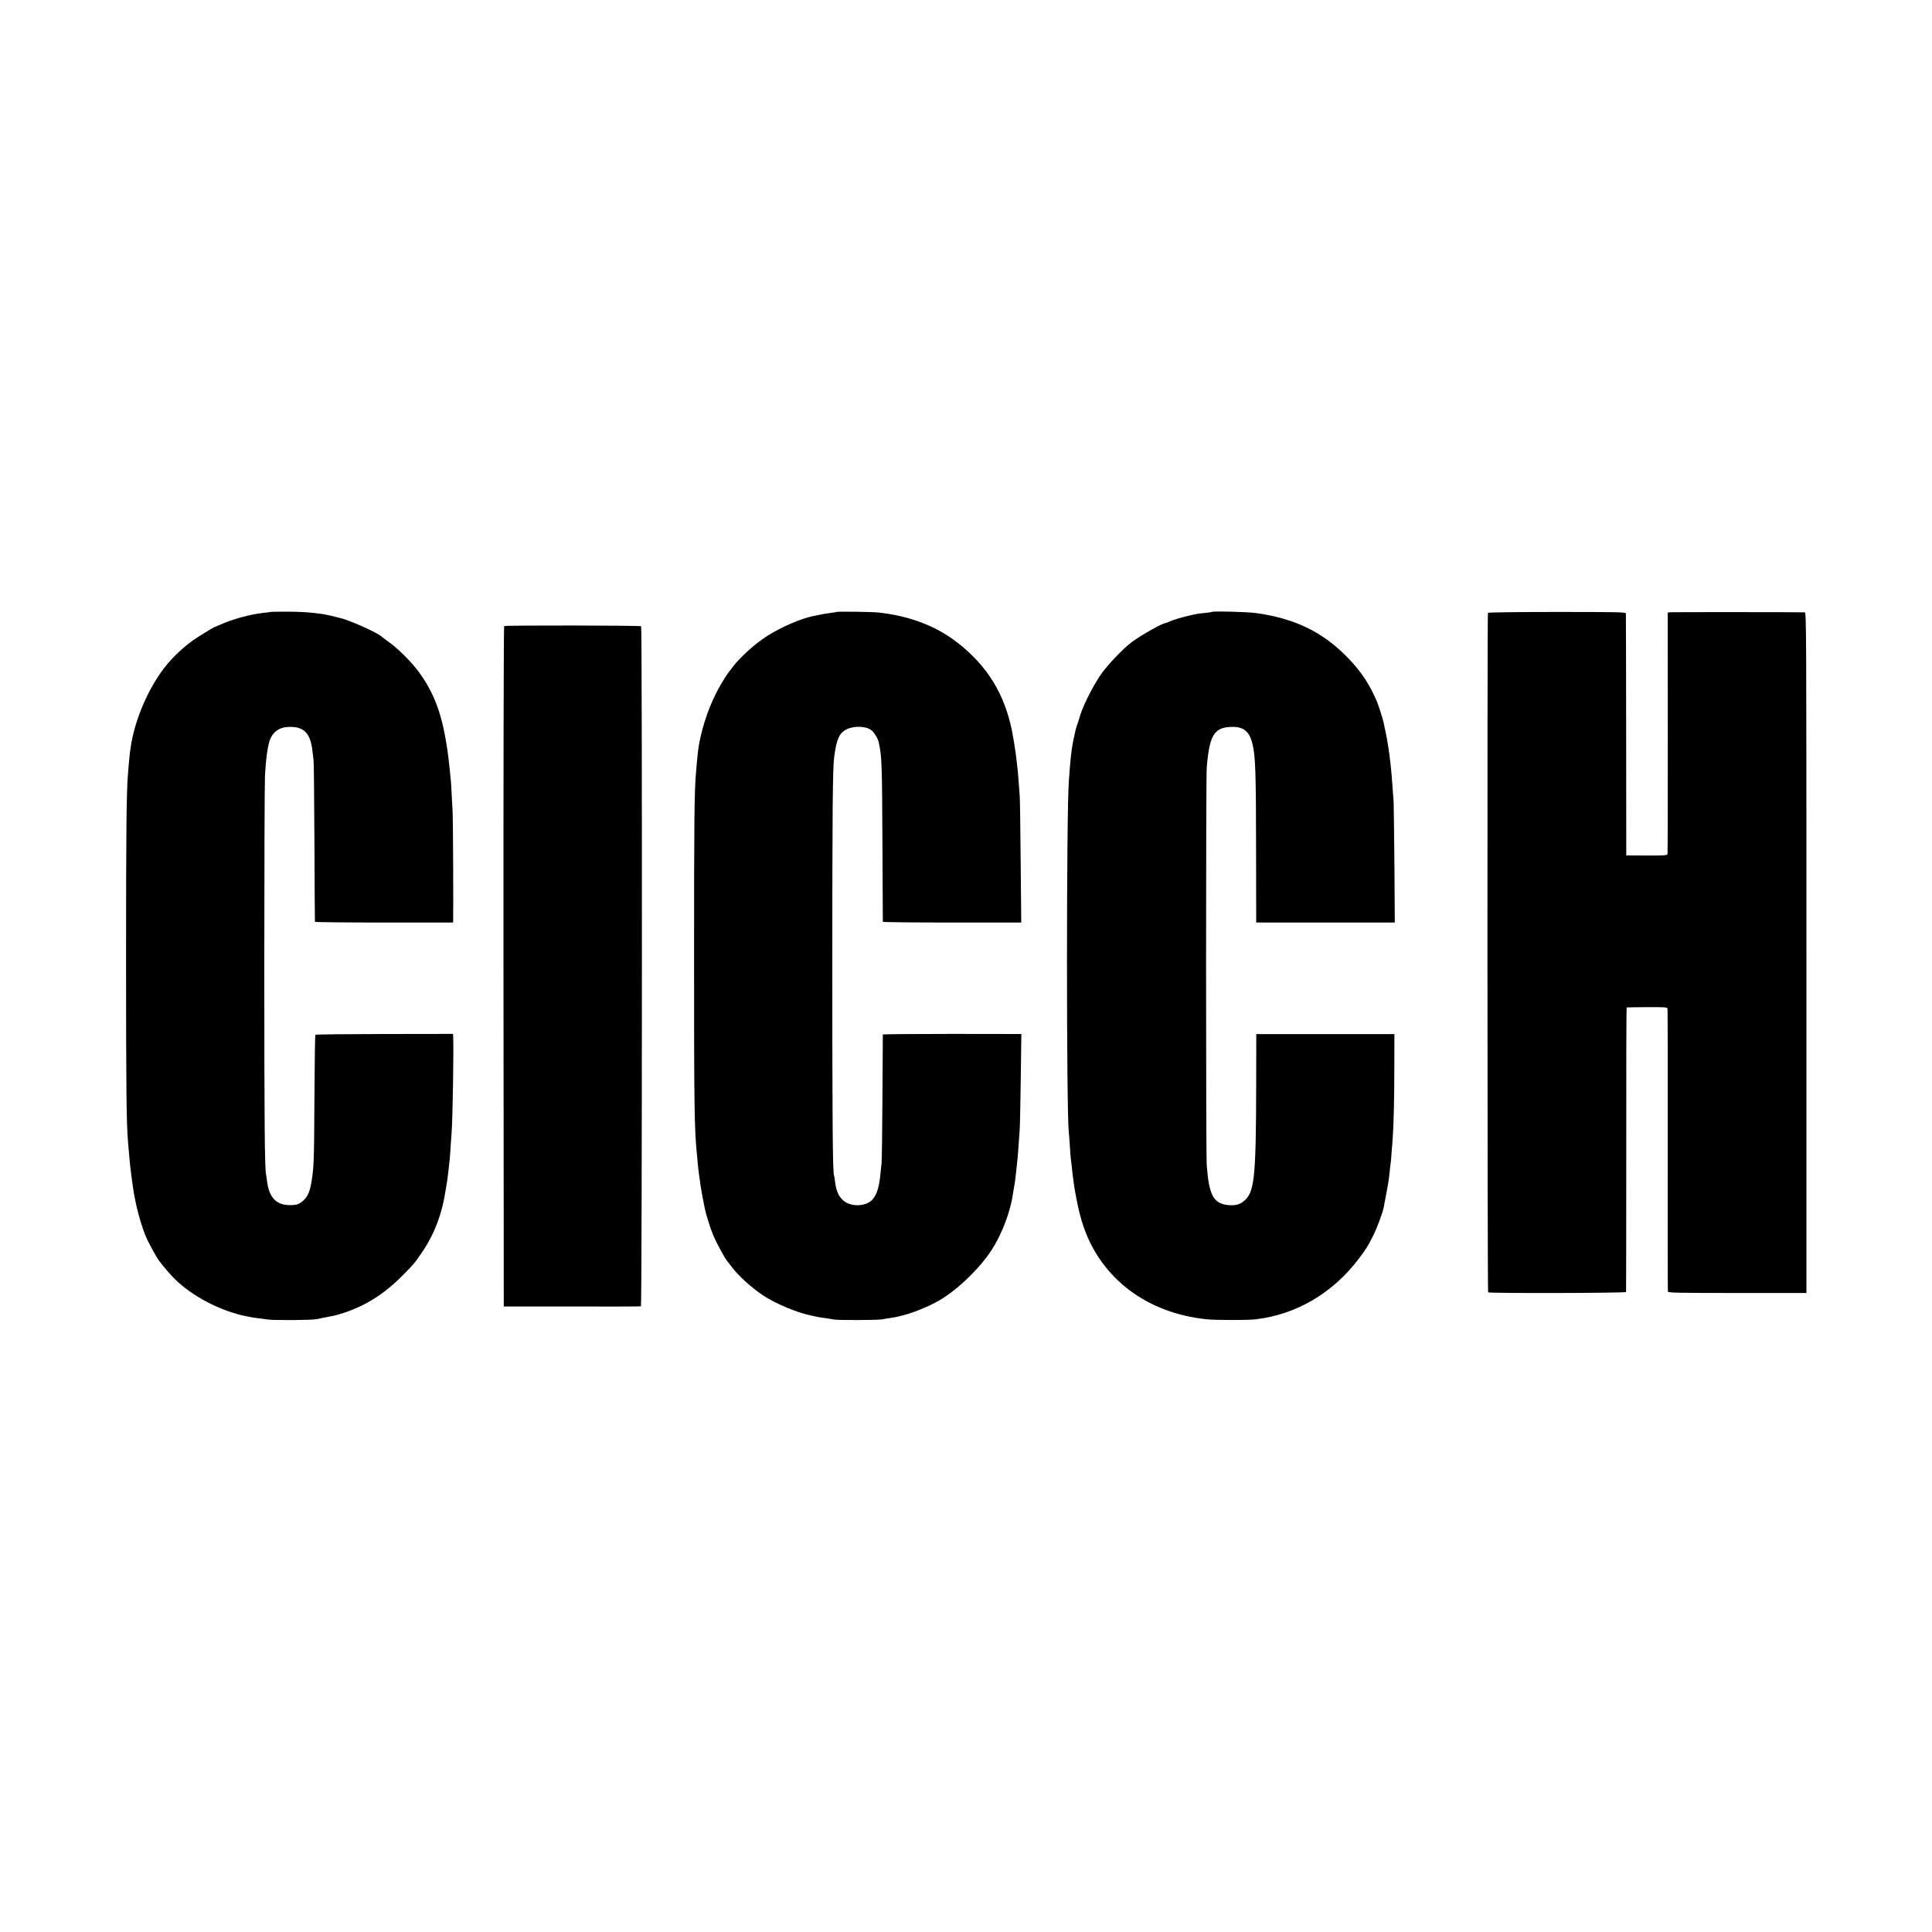
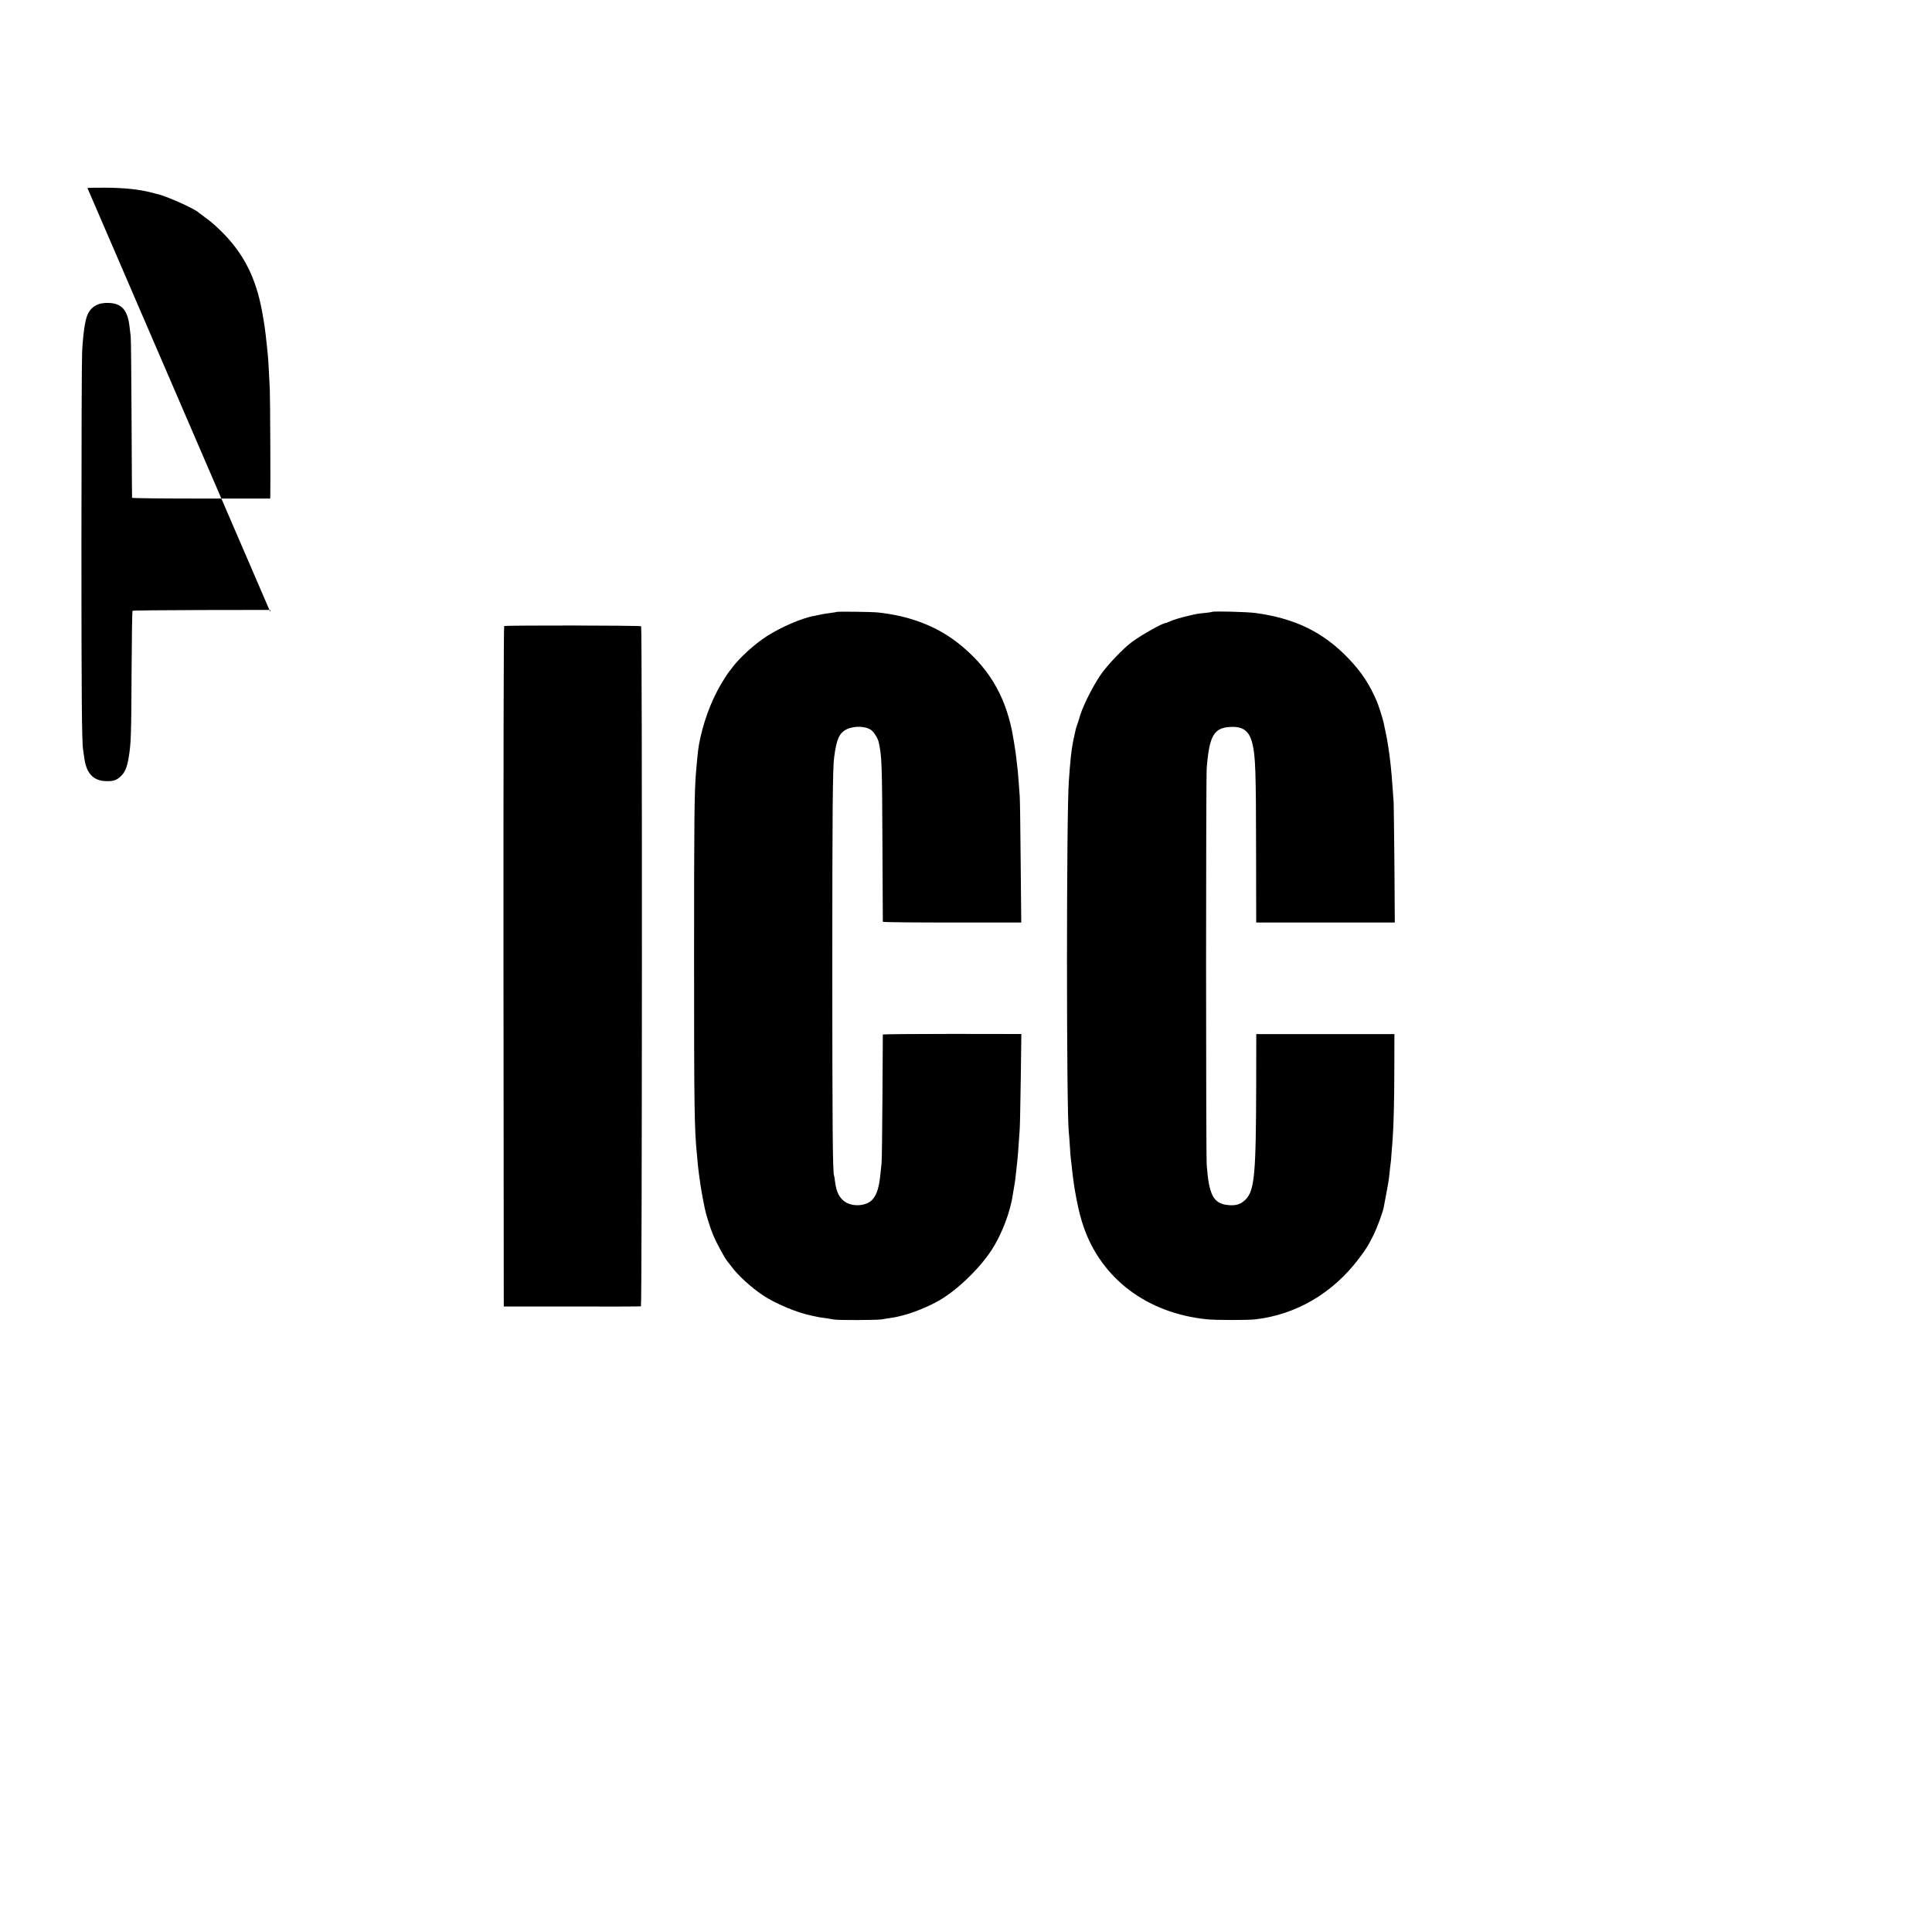
<svg xmlns="http://www.w3.org/2000/svg" version="1.0" width="2000pt" height="2000pt" viewBox="0 0 2000 2000" preserveAspectRatio="xMidYMid meet">
  <g transform="translate(0,2000) scale(0.1,-0.1)" fill="#000000" stroke="none">
-     <path d="M2798 13665 c-1 -1 -32 -6 -68 -9 -136 -14 -326 -66 -448 -122 -29 -13 -55 -24 -57 -24 -10 0 -184 -107 -235 -144 -124 -91 -240 -207 -320 -321 -157 -221 -280 -523 -316 -775 -3 -19 -7 -46 -9 -60 -2 -14 -6 -59 -10 -100 -3 -41 -8 -95 -10 -120 -16 -178 -20 -603 -20 -1930 0 -1327 4 -1693 20 -1880 2 -25 7 -76 10 -115 9 -108 15 -163 26 -244 6 -41 12 -86 14 -100 24 -185 89 -426 148 -551 27 -58 100 -189 119 -215 45 -61 122 -151 167 -195 183 -180 468 -329 736 -385 70 -14 96 -18 230 -35 76 -9 451 -6 500 4 17 4 55 11 85 17 96 18 104 20 150 33 257 76 464 204 670 415 108 109 121 126 198 241 122 182 202 397 236 635 4 23 8 52 11 65 5 25 11 76 20 155 2 22 7 62 10 89 3 27 7 90 10 140 3 50 8 114 10 141 11 131 23 874 16 1001 l-1 21 -709 -1 c-390 -1 -712 -4 -716 -8 -4 -3 -8 -294 -10 -645 -3 -657 -6 -727 -30 -875 -18 -105 -38 -152 -85 -196 -43 -40 -77 -50 -155 -47 -129 5 -200 84 -220 244 -4 30 -9 63 -11 75 -14 72 -18 542 -18 2156 0 998 3 1883 7 1965 9 181 30 332 56 388 39 87 112 127 222 122 135 -5 196 -78 214 -255 3 -30 8 -71 11 -90 3 -19 7 -402 9 -850 2 -448 4 -818 5 -822 0 -5 322 -8 715 -8 l715 0 1 23 c3 73 -1 1029 -5 1112 -14 263 -16 313 -21 355 -2 25 -7 70 -10 100 -17 159 -25 218 -50 353 -65 349 -193 598 -420 822 -77 75 -106 100 -175 150 -30 22 -57 42 -60 45 -37 39 -347 177 -436 194 -11 2 -37 9 -59 15 -122 32 -279 48 -472 49 -99 0 -183 -1 -185 -3z" />
+     <path d="M2798 13665 l-1 21 -709 -1 c-390 -1 -712 -4 -716 -8 -4 -3 -8 -294 -10 -645 -3 -657 -6 -727 -30 -875 -18 -105 -38 -152 -85 -196 -43 -40 -77 -50 -155 -47 -129 5 -200 84 -220 244 -4 30 -9 63 -11 75 -14 72 -18 542 -18 2156 0 998 3 1883 7 1965 9 181 30 332 56 388 39 87 112 127 222 122 135 -5 196 -78 214 -255 3 -30 8 -71 11 -90 3 -19 7 -402 9 -850 2 -448 4 -818 5 -822 0 -5 322 -8 715 -8 l715 0 1 23 c3 73 -1 1029 -5 1112 -14 263 -16 313 -21 355 -2 25 -7 70 -10 100 -17 159 -25 218 -50 353 -65 349 -193 598 -420 822 -77 75 -106 100 -175 150 -30 22 -57 42 -60 45 -37 39 -347 177 -436 194 -11 2 -37 9 -59 15 -122 32 -279 48 -472 49 -99 0 -183 -1 -185 -3z" />
    <path d="M8658 13665 c-2 -2 -25 -6 -53 -9 -65 -9 -106 -16 -125 -21 -8 -2 -30 -7 -47 -10 -128 -21 -350 -117 -498 -213 -125 -81 -278 -220 -352 -319 -15 -21 -30 -40 -33 -43 -3 -3 -22 -30 -42 -61 -119 -182 -206 -395 -258 -626 -22 -103 -25 -127 -45 -358 -17 -200 -20 -486 -20 -1915 0 -1555 3 -1788 30 -2045 2 -27 7 -77 10 -110 4 -33 8 -71 10 -85 2 -14 7 -45 10 -70 3 -25 10 -72 16 -105 6 -33 13 -71 15 -85 2 -14 7 -36 10 -50 3 -14 8 -36 10 -50 9 -50 57 -205 85 -271 36 -89 132 -263 159 -289 3 -3 18 -23 35 -45 67 -90 201 -212 320 -292 129 -87 353 -181 505 -212 30 -6 66 -14 80 -17 14 -2 45 -7 70 -10 25 -4 65 -10 89 -14 46 -8 446 -6 491 2 14 3 50 9 80 13 30 5 57 9 60 10 3 1 21 5 40 9 123 27 295 96 413 164 187 108 415 328 541 520 106 163 195 395 221 578 3 21 10 62 15 89 5 28 12 73 14 100 3 28 7 68 10 90 14 130 15 141 32 395 3 36 7 272 11 526 l6 460 -717 1 c-394 0 -716 -3 -717 -6 0 -3 -2 -294 -4 -646 -2 -352 -6 -660 -9 -685 -3 -25 -8 -72 -11 -105 -14 -144 -37 -221 -83 -272 -56 -65 -191 -79 -275 -30 -65 39 -100 105 -113 217 -3 30 -8 58 -10 61 -14 24 -18 529 -18 2159 0 1622 4 2058 19 2170 25 190 53 253 131 291 78 37 197 33 253 -9 28 -20 69 -86 77 -124 33 -149 35 -213 39 -1068 2 -432 4 -788 4 -792 1 -5 323 -8 717 -8 l716 0 -6 628 c-3 345 -7 652 -10 682 -2 30 -7 91 -10 135 -3 44 -8 100 -10 125 -13 115 -16 138 -21 180 -5 42 -30 190 -39 235 -79 384 -254 669 -561 910 -221 173 -496 279 -820 314 -65 8 -430 12 -437 6z" />
    <path d="M12549 13666 c-2 -2 -35 -7 -72 -11 -76 -7 -76 -7 -172 -29 -83 -19 -158 -42 -202 -62 -17 -8 -34 -14 -38 -14 -30 0 -241 -118 -345 -194 -90 -65 -260 -244 -328 -344 -93 -138 -199 -356 -221 -454 -1 -4 -8 -26 -16 -49 -9 -23 -17 -51 -20 -63 -2 -12 -7 -32 -10 -46 -26 -109 -38 -194 -51 -359 -3 -42 -7 -96 -9 -121 -26 -303 -26 -3419 -1 -3640 3 -19 7 -83 11 -142 3 -58 8 -117 10 -130 2 -12 6 -51 10 -86 22 -227 69 -470 122 -621 186 -539 657 -894 1273 -958 93 -10 424 -10 505 -1 424 49 804 272 1075 633 74 98 94 131 151 245 35 72 93 228 103 280 50 264 54 287 61 365 3 33 8 71 10 85 3 14 7 63 10 110 4 47 8 110 11 140 11 138 18 424 18 745 l1 350 -715 0 -715 0 -1 -525 c-2 -923 -17 -1091 -108 -1186 -49 -50 -101 -67 -181 -59 -154 15 -200 102 -223 415 -9 137 -9 3986 0 4110 27 338 75 419 253 425 125 5 188 -44 219 -170 33 -132 38 -284 39 -1147 l1 -708 718 0 717 0 -4 603 c-3 331 -7 620 -8 642 -2 22 -7 90 -11 150 -8 118 -10 135 -20 235 -15 136 -32 249 -53 345 -8 39 -16 79 -19 90 -7 37 -52 180 -69 220 -76 179 -161 308 -295 448 -260 272 -552 415 -961 471 -85 12 -440 21 -450 12z" />
-     <path d="M15403 13656 c-8 -12 -6 -7026 2 -7034 11 -12 1424 -8 1428 3 1 5 2 670 2 1478 -1 807 1 1468 4 1468 3 1 99 2 213 3 178 1 207 -1 210 -14 2 -8 3 -667 2 -1465 -1 -797 0 -1457 2 -1465 3 -13 91 -15 719 -15 l715 0 0 3522 c0 3348 -1 3523 -17 3524 -56 3 -1382 3 -1398 1 l-21 -4 1 -1241 c0 -683 -1 -1249 -3 -1258 -3 -14 -28 -16 -215 -15 l-212 1 -1 1245 c-1 685 -2 1252 -3 1260 -1 13 -87 15 -712 15 -391 0 -713 -4 -716 -9z" />
    <path d="M5219 13519 c-5 -3 -8 -1430 -7 -3524 l3 -3520 705 0 c388 -1 710 0 715 2 12 4 14 7028 2 7040 -9 9 -1404 11 -1418 2z" />
  </g>
</svg>